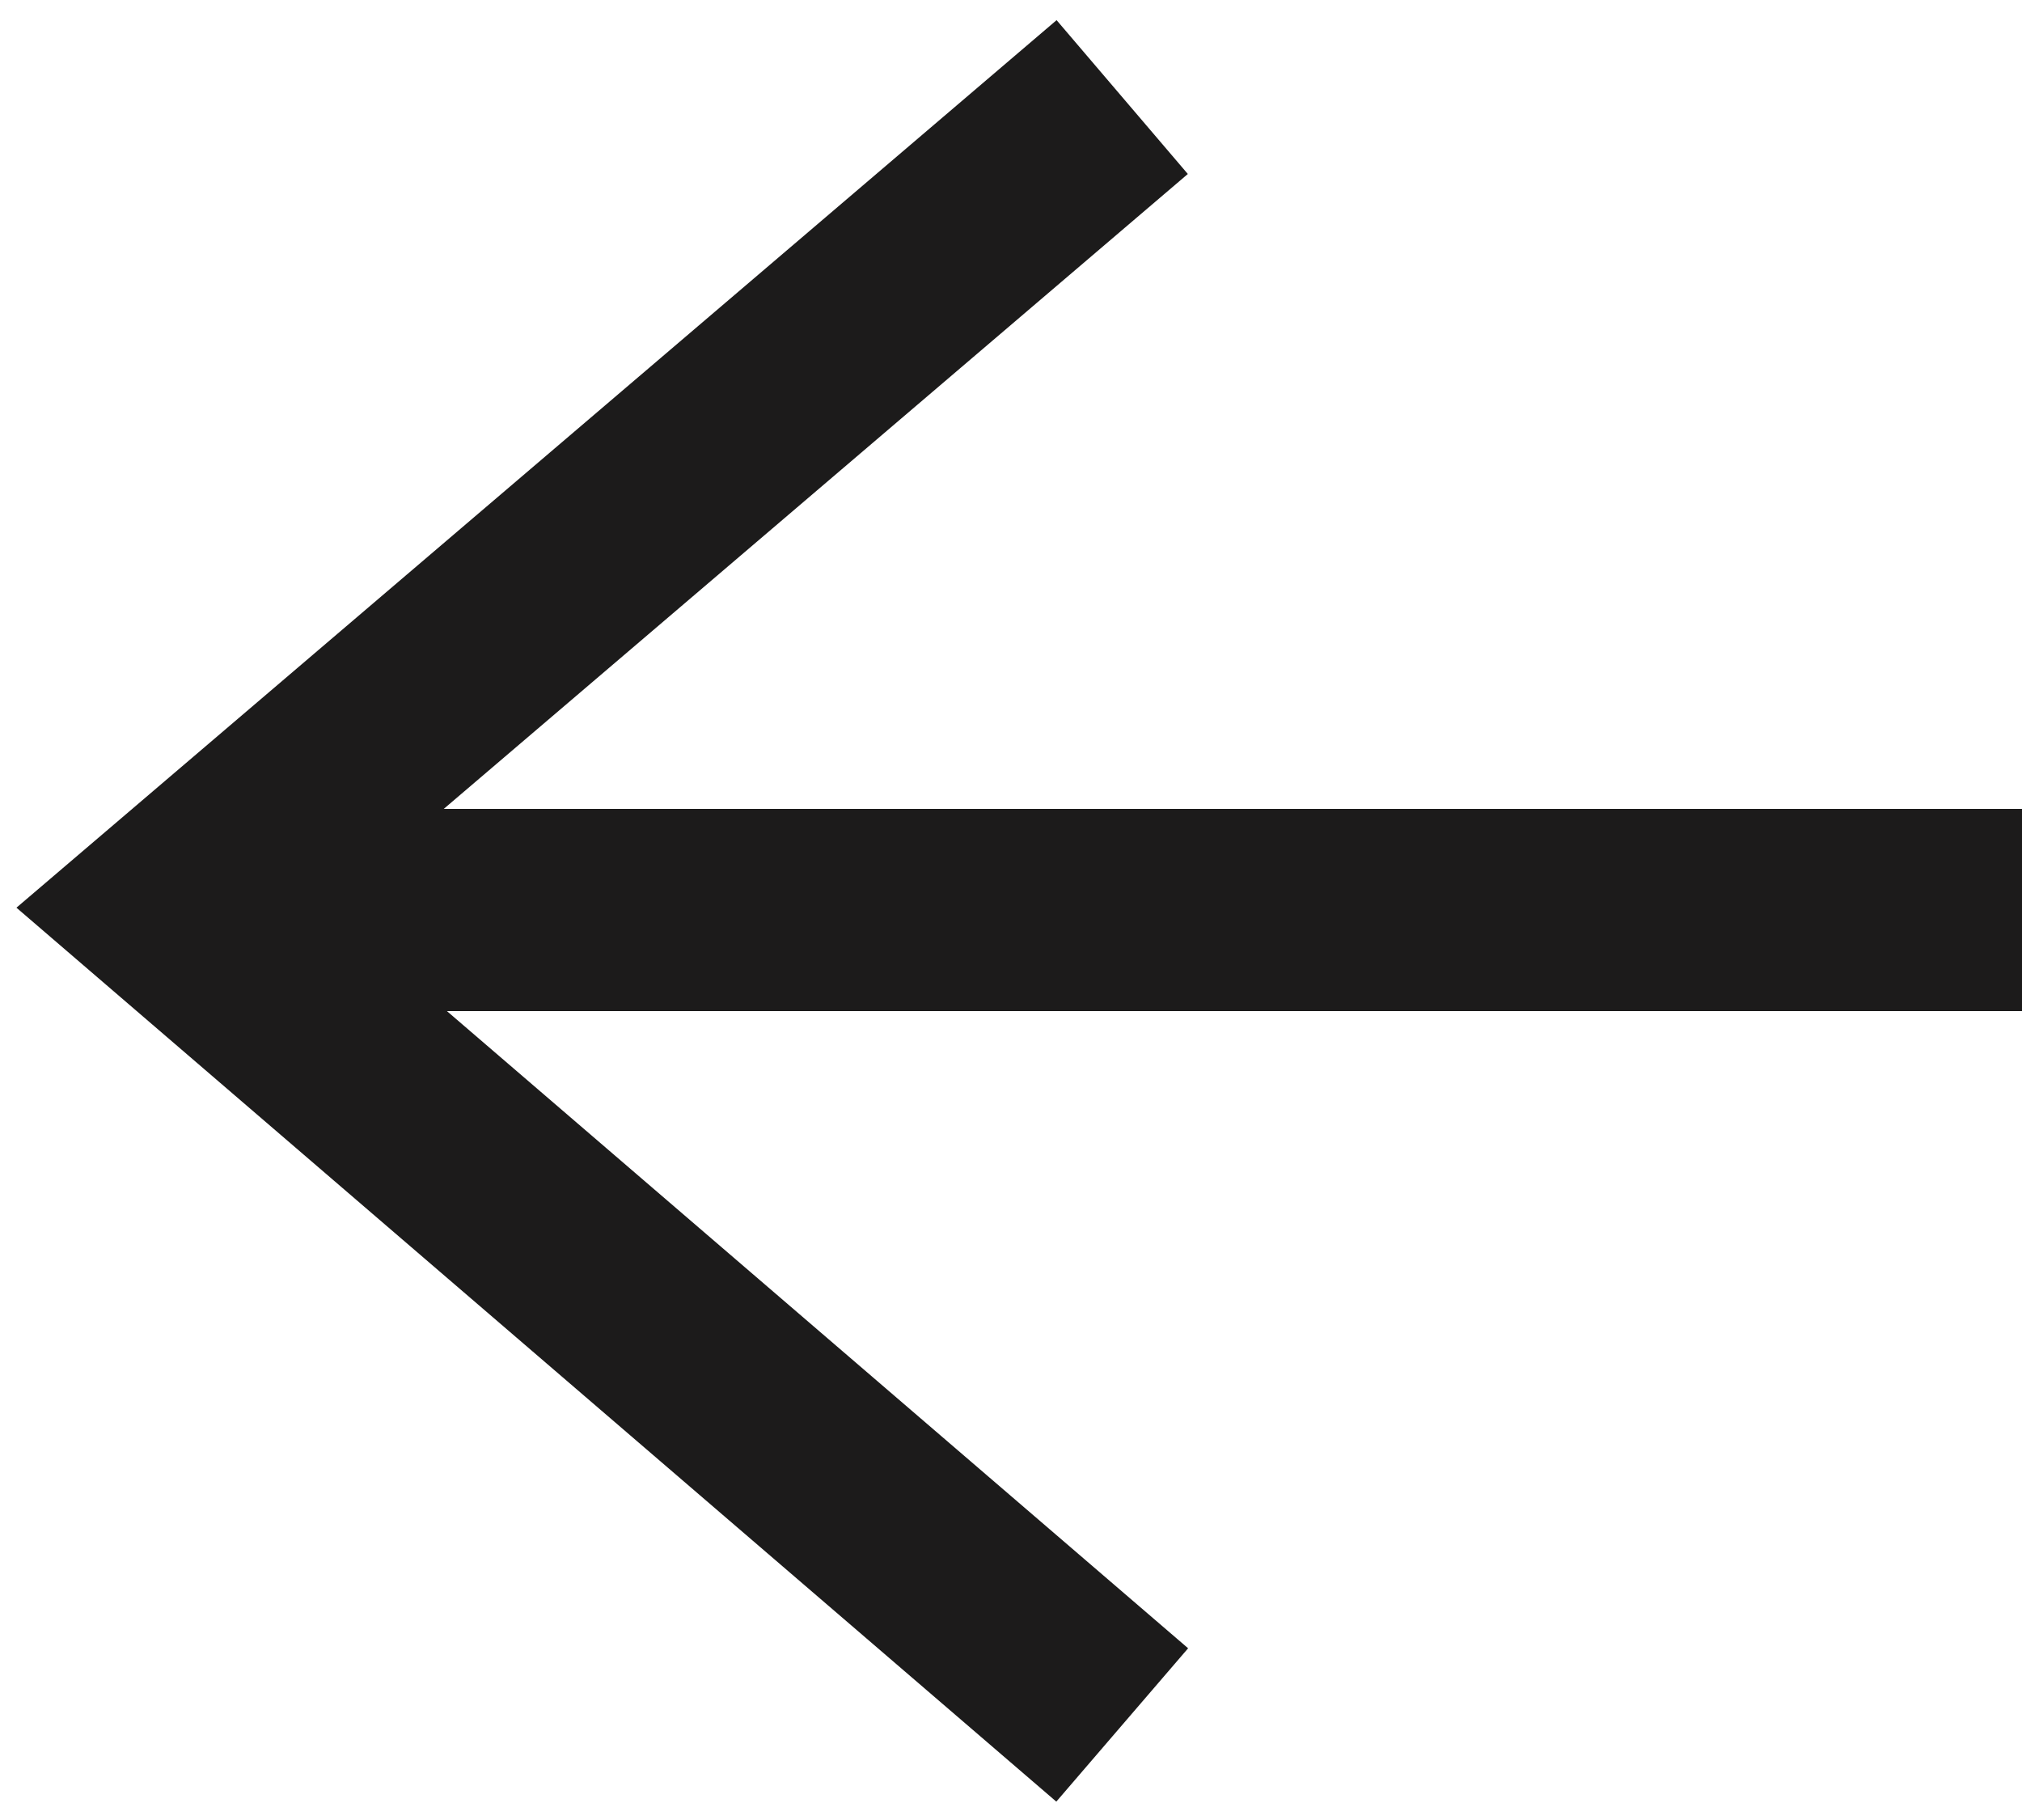
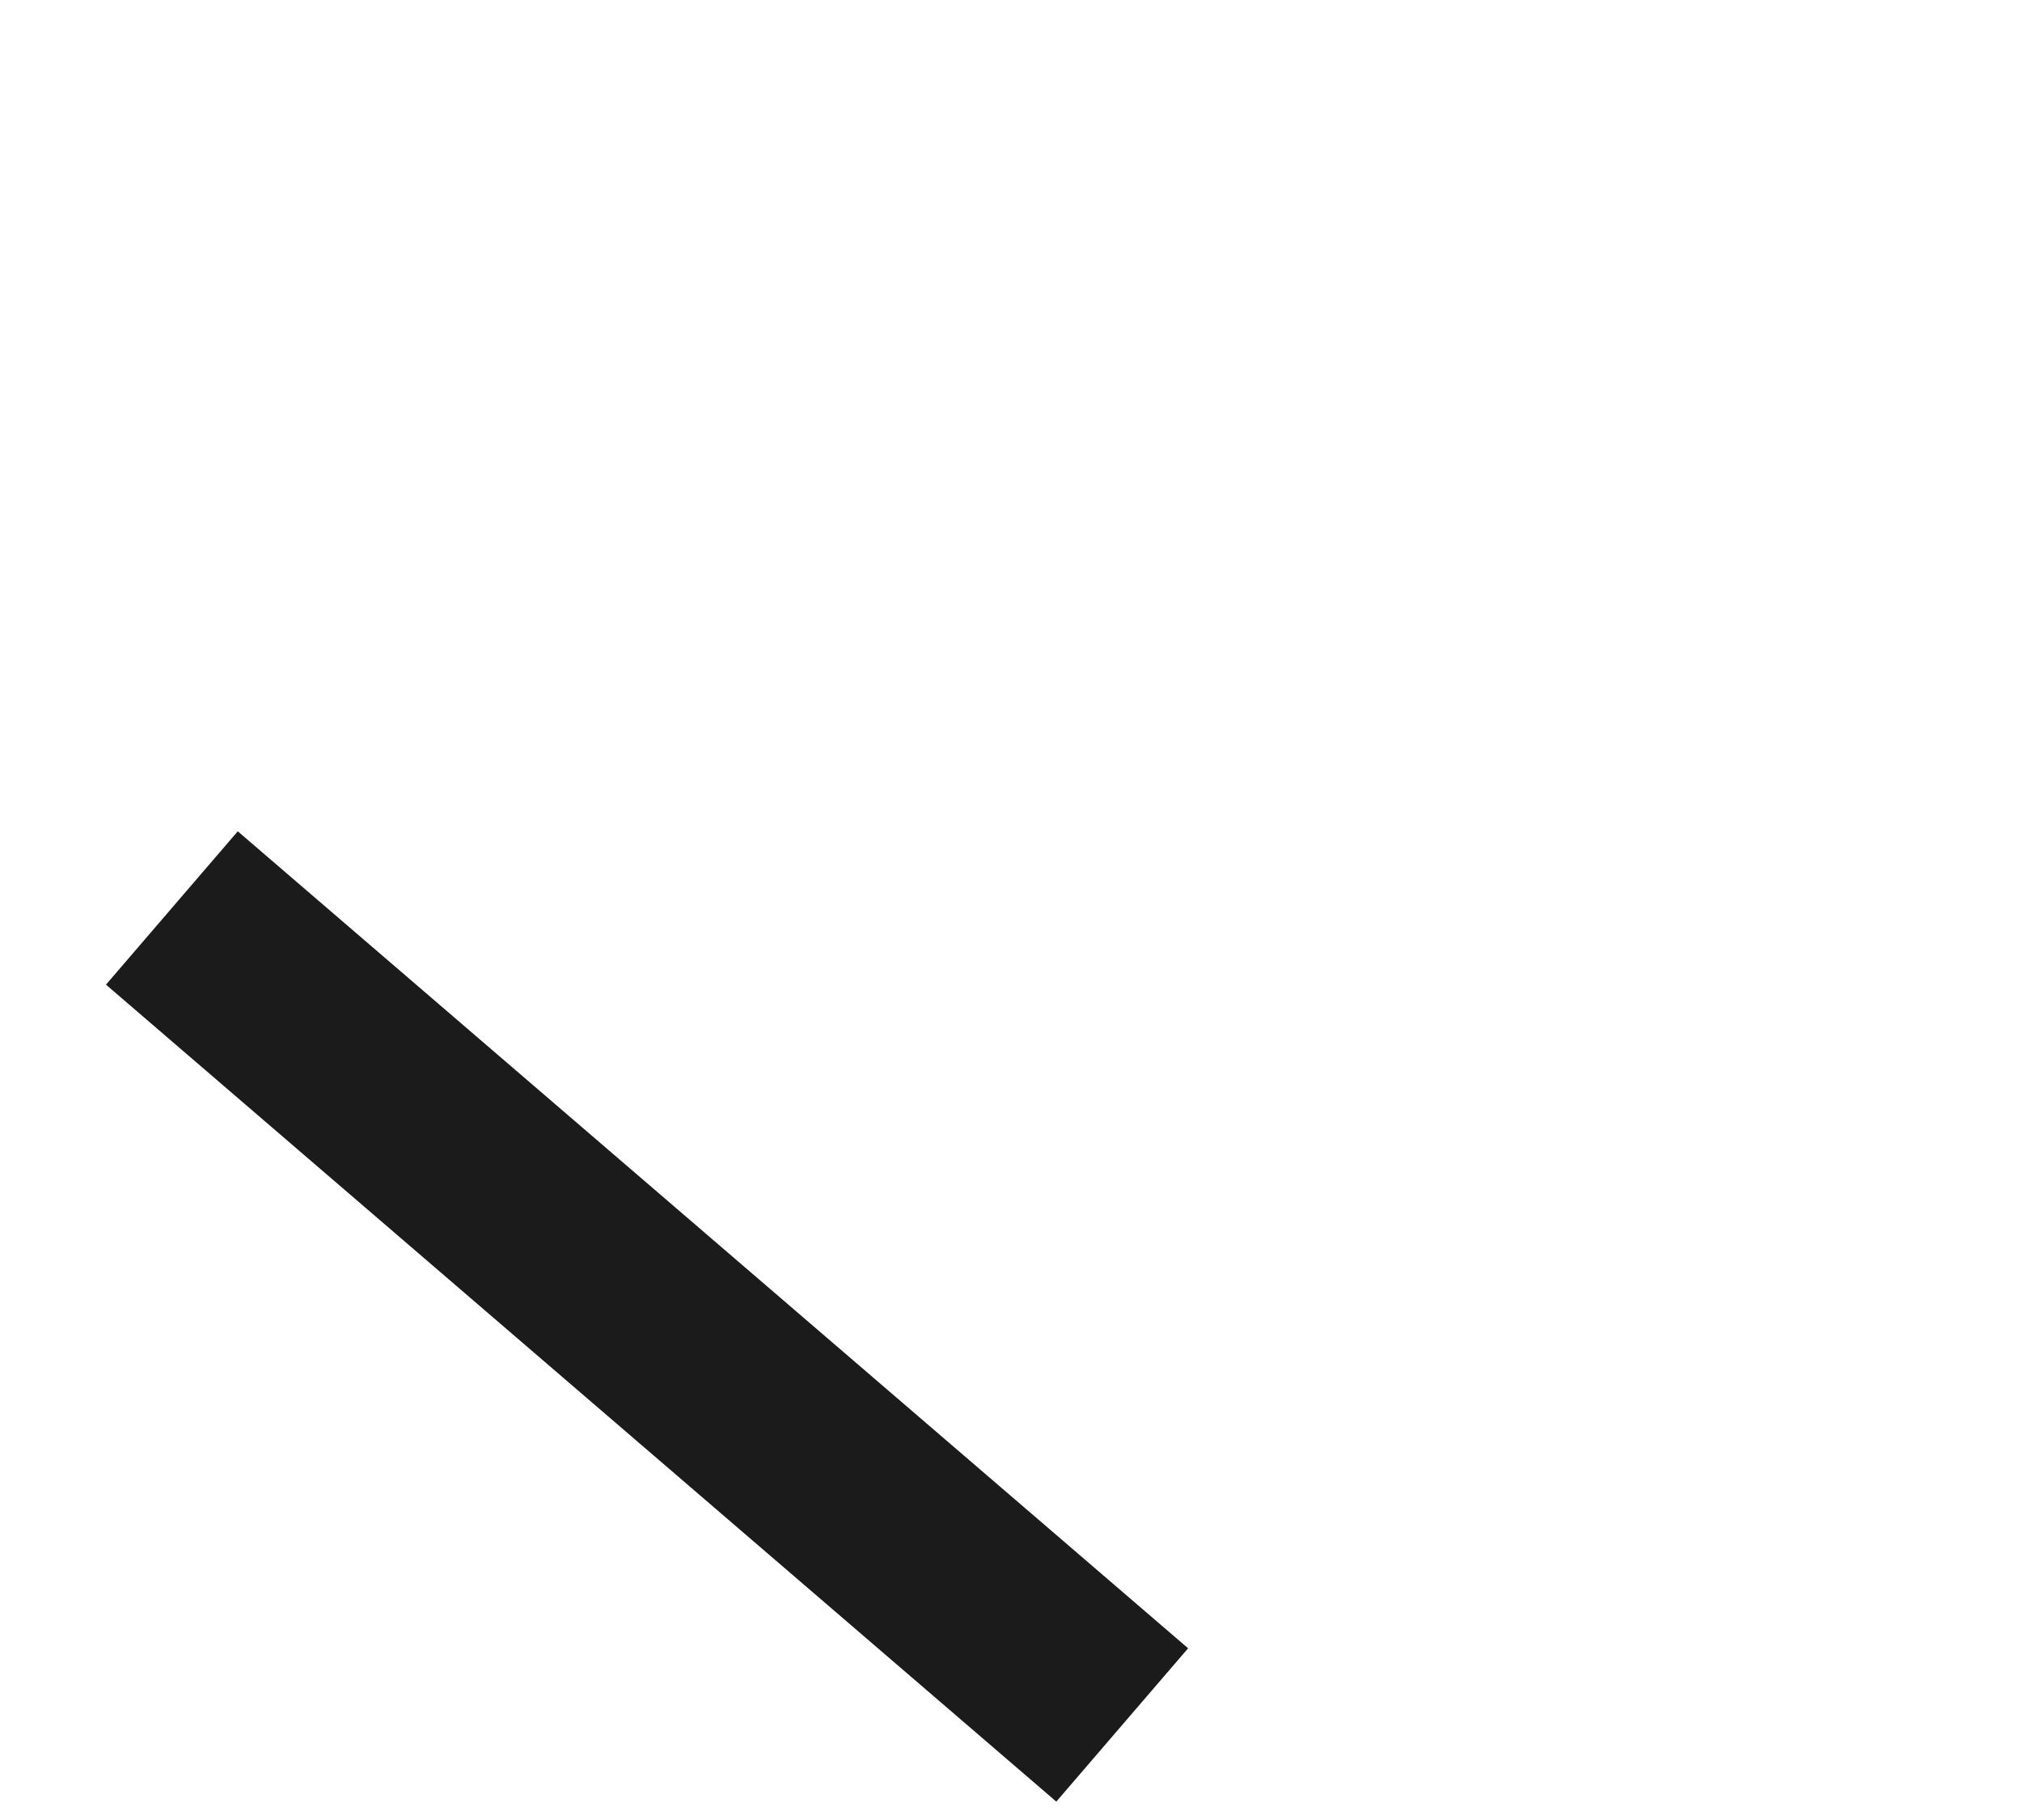
<svg xmlns="http://www.w3.org/2000/svg" version="1.1" id="레이어_1" x="0px" y="0px" viewBox="0 0 10 9" style="enable-background:new 0 0 10 9;" xml:space="preserve">
  <style type="text/css">
	.st0{fill-rule:evenodd;clip-rule:evenodd;fill:none;stroke:#1C1B1B;stroke-miterlimit:10;}
</style>
-   <path class="st0" d="M1,4.5h9" />
-   <path class="st0" d="M5.55,8.53l-4.7-4.04l4.7-4.01" />
+   <path class="st0" d="M5.55,8.53l-4.7-4.04" />
</svg>